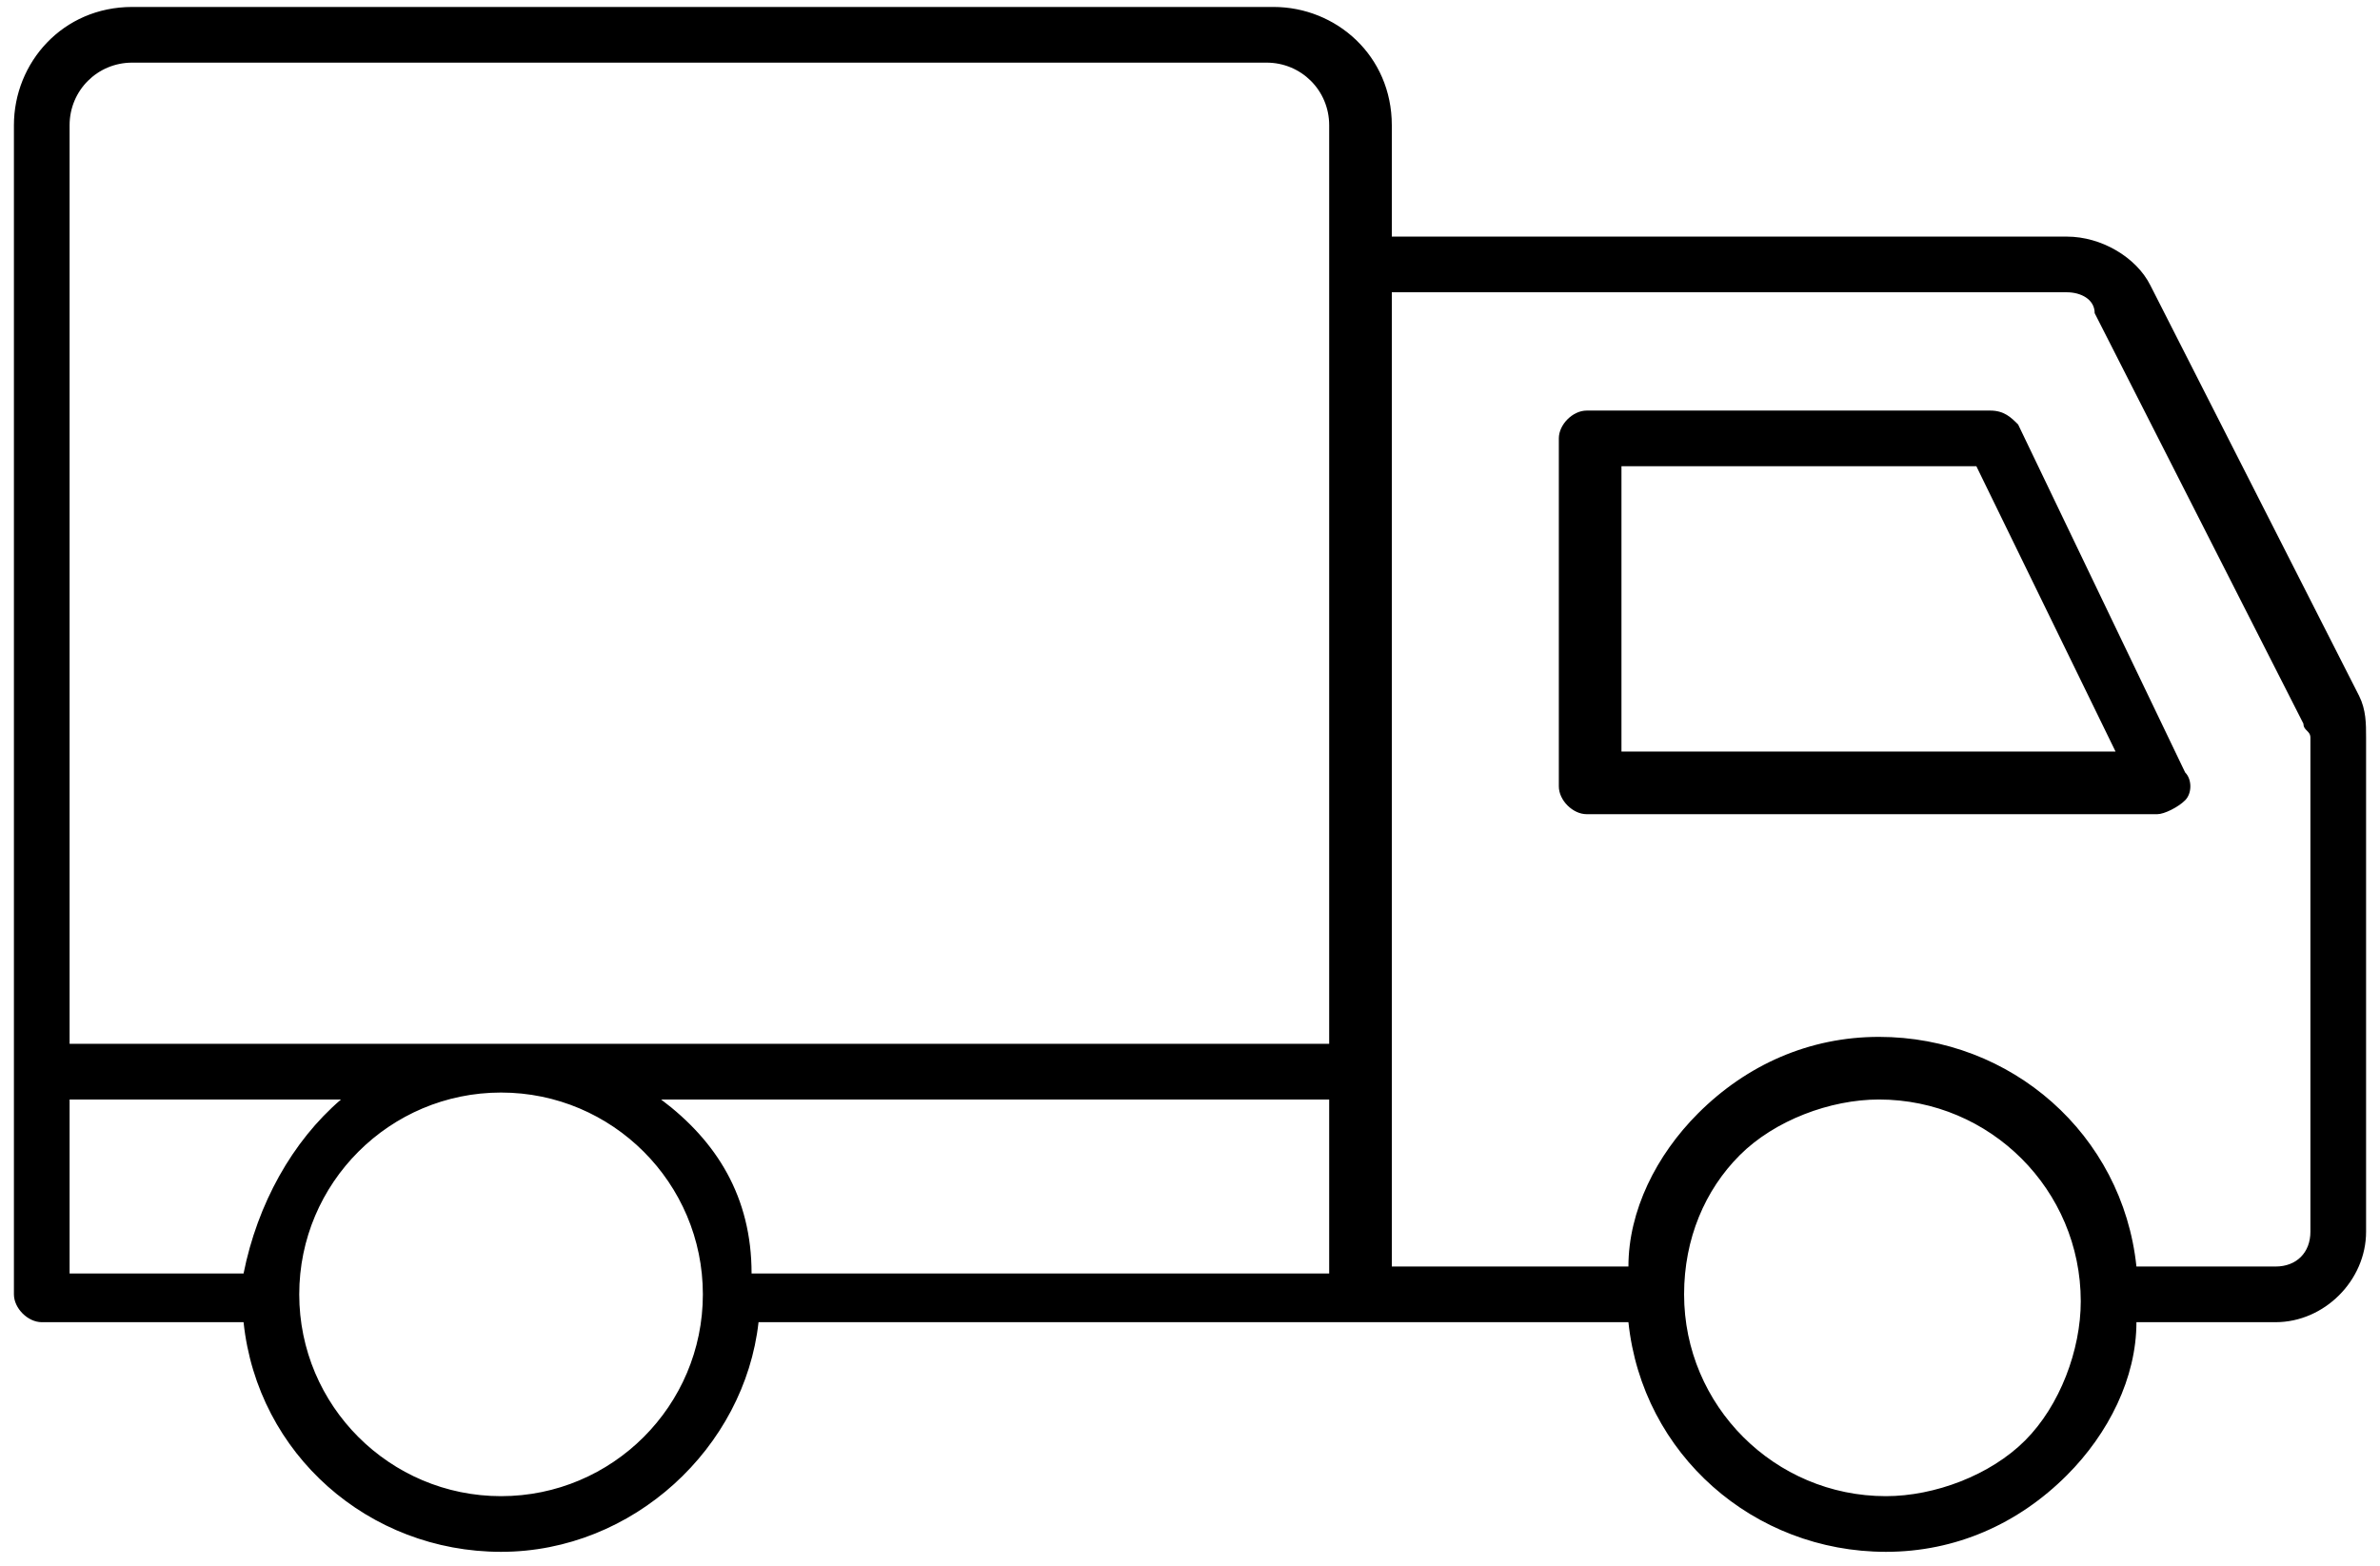
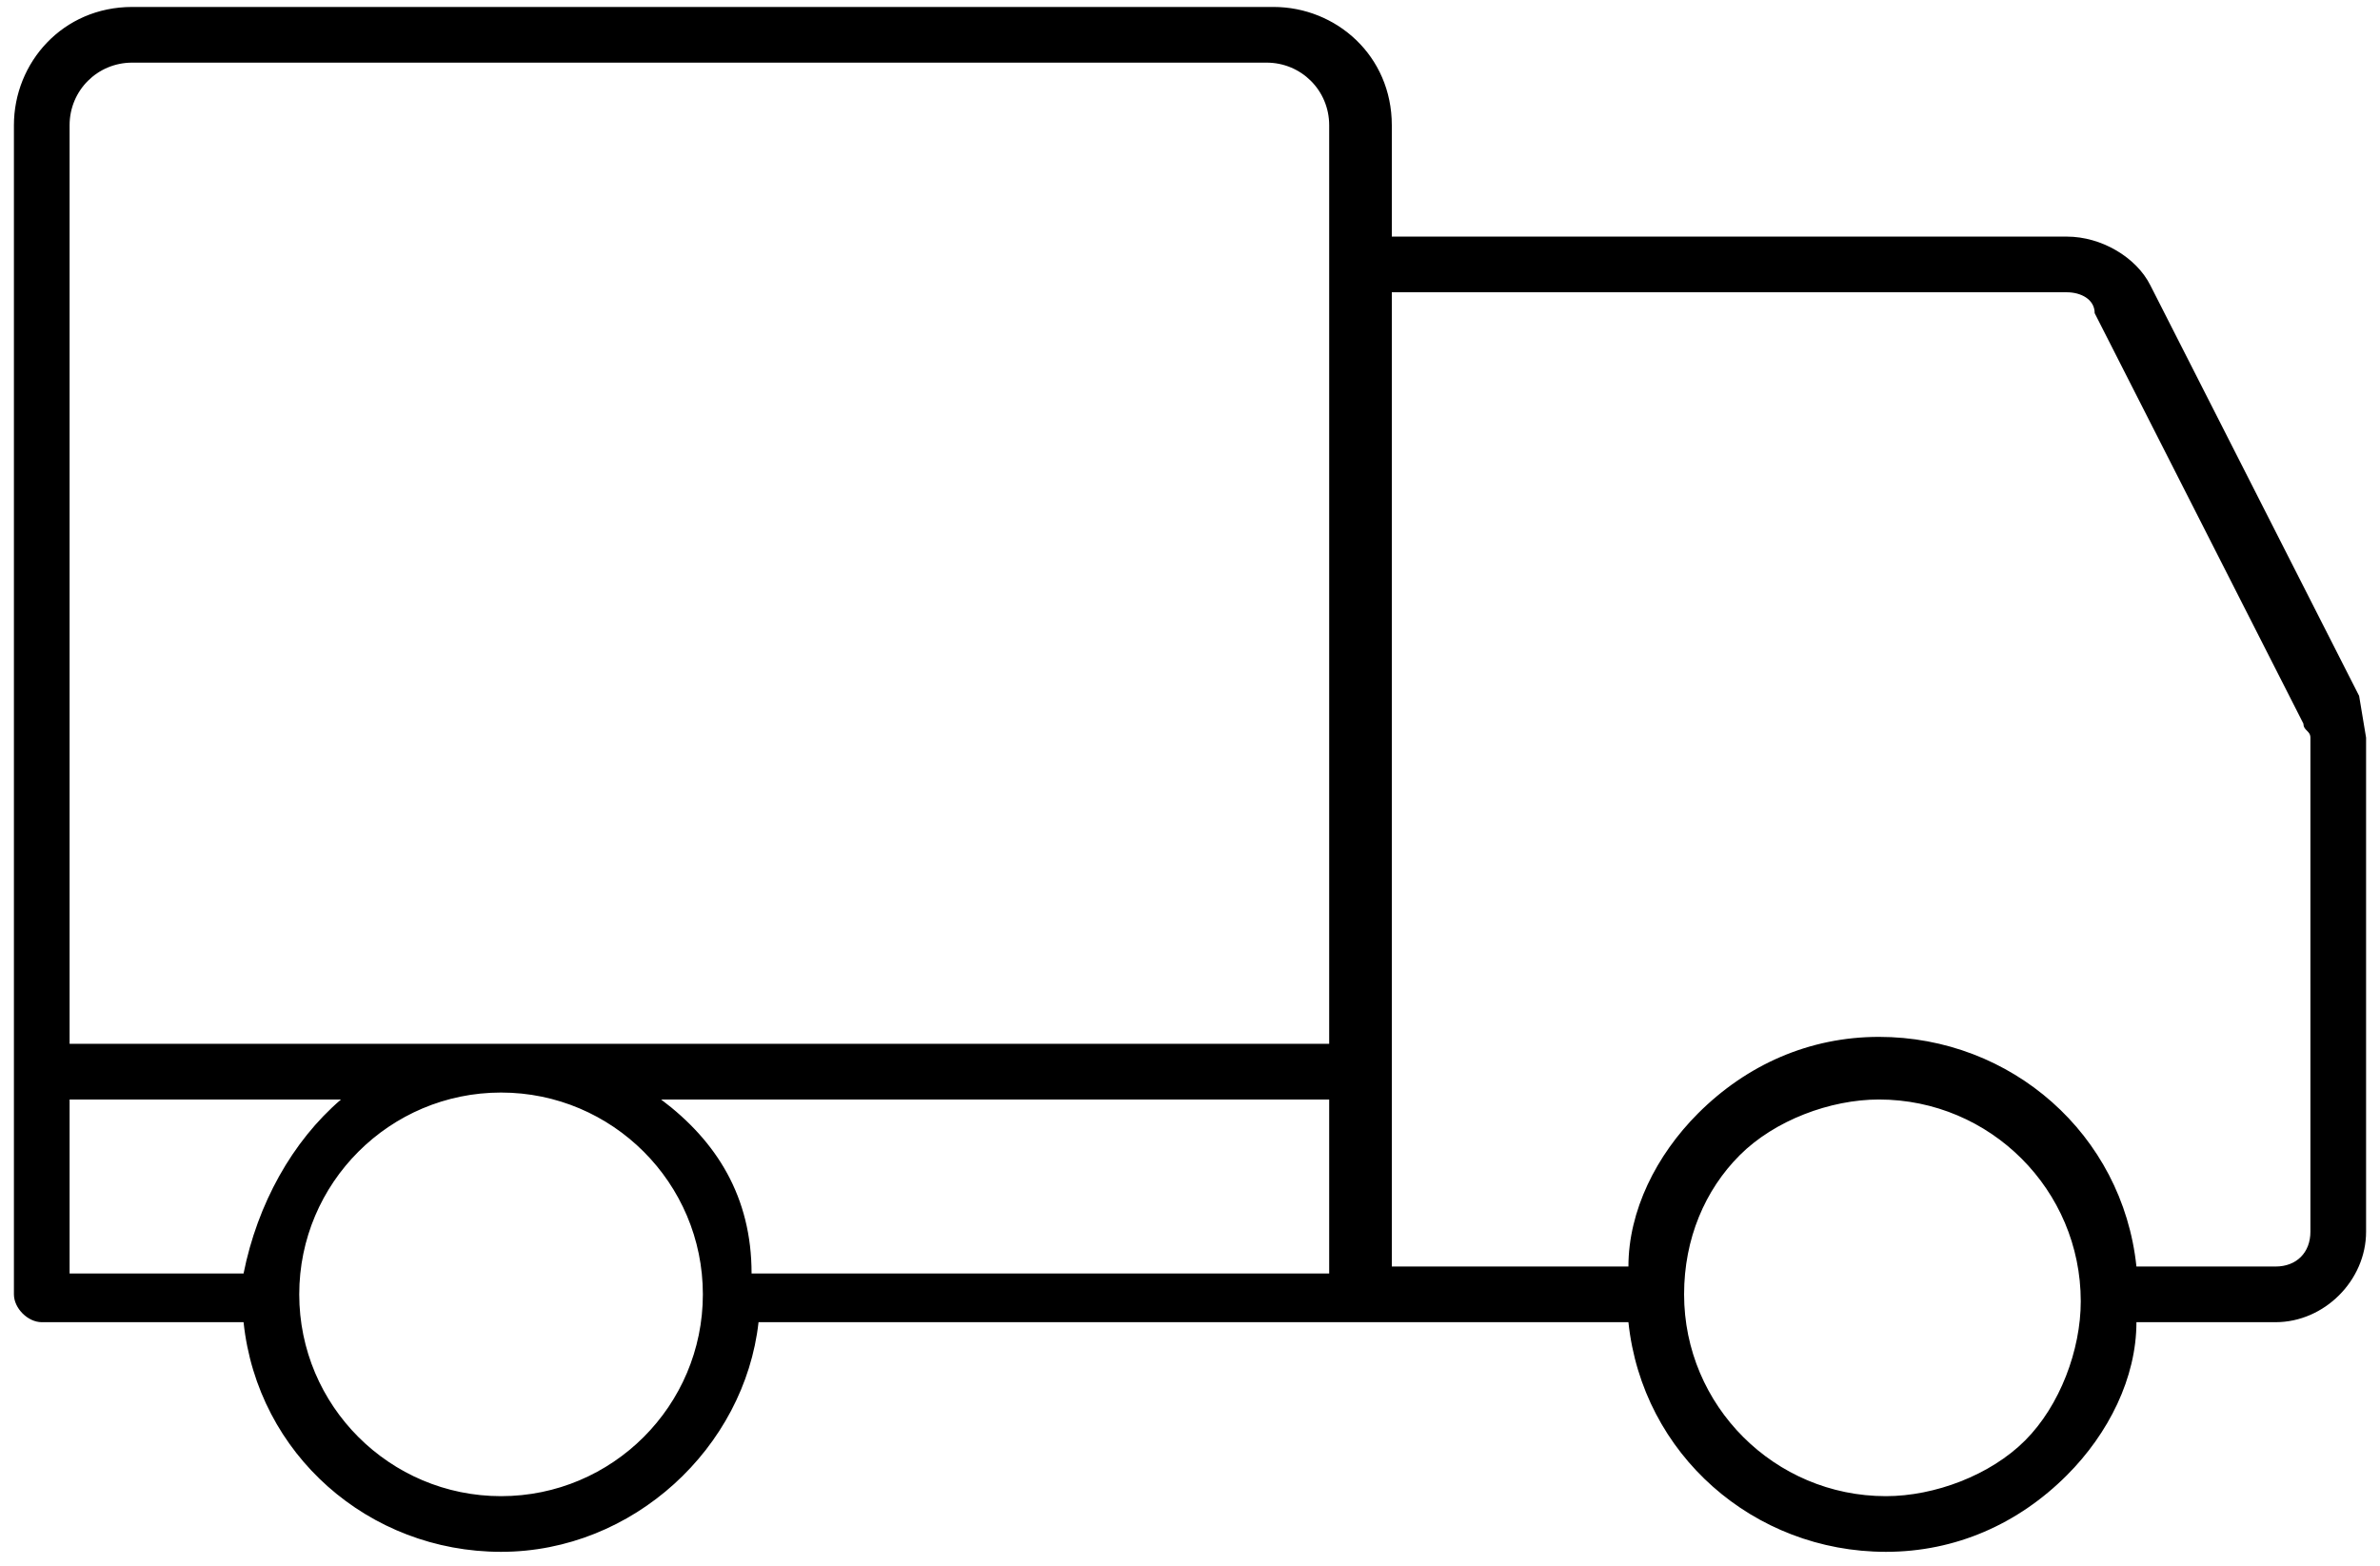
<svg xmlns="http://www.w3.org/2000/svg" version="1.1" id="Livello_1" x="0px" y="0px" viewBox="0 0 34.2 22.5" style="enable-background:new 0 0 34.2 22.5;" xml:space="preserve">
  <g>
-     <path d="M33.9,10l-3-5.9c-0.2-0.4-0.7-0.7-1.2-0.7H20V1.8c0-1-0.8-1.7-1.7-1.7H1.9c-1,0-1.7,0.8-1.7,1.7v13.5c0,0,0,0,0,0   c0,0,0,0,0,0v3.3c0,0.2,0.2,0.4,0.4,0.4h2.9c0.2,1.9,1.8,3.3,3.7,3.3c1.9,0,3.5-1.5,3.7-3.3h12.5c0.2,1.9,1.8,3.3,3.7,3.3   c1,0,1.9-0.4,2.6-1.1c0.6-0.6,1-1.4,1-2.2h2c0.7,0,1.3-0.6,1.3-1.3v-7.1C34,10.4,34,10.2,33.9,10z M9.5,15.8h1.8c0,0,0,0,0,0   s0,0,0,0h7.8v2.5h-8.3C10.8,17.2,10.3,16.4,9.5,15.8z M1.9,0.9h16.3c0.5,0,0.9,0.4,0.9,0.9v3.4c0,0,0,0,0,0v9.8h-7.8c0,0,0,0,0,0   s0,0,0,0H1V1.8C1,1.3,1.4,0.9,1.9,0.9z M1,15.8h3.9c-0.7,0.6-1.2,1.5-1.4,2.5H1V15.8z M7.2,21.5c-1.6,0-2.9-1.3-2.9-2.9   c0,0,0,0,0,0c0,0,0,0,0,0c0-1.6,1.3-2.9,2.9-2.9c1.6,0,2.9,1.3,2.9,2.9S8.8,21.5,7.2,21.5z M29.1,20.7c-0.5,0.5-1.3,0.8-2,0.8   c-1.6,0-2.9-1.3-2.9-2.9c0-0.8,0.3-1.5,0.8-2c0.5-0.5,1.3-0.8,2-0.8c1.6,0,2.9,1.3,2.9,2.9C29.9,19.4,29.6,20.2,29.1,20.7z    M33.2,17.7c0,0.3-0.2,0.5-0.5,0.5h-2c-0.2-1.9-1.8-3.3-3.7-3.3c-1,0-1.9,0.4-2.6,1.1c-0.6,0.6-1,1.4-1,2.2H20v-14h9.7   c0.2,0,0.4,0.1,0.4,0.3l3,5.9c0,0.1,0.1,0.1,0.1,0.2V17.7z" />
-     <path d="M29,6.1c-0.1-0.1-0.2-0.2-0.4-0.2h-5.8c-0.2,0-0.4,0.2-0.4,0.4v5c0,0.2,0.2,0.4,0.4,0.4l8.2,0c0.1,0,0.3-0.1,0.4-0.2   c0.1-0.1,0.1-0.3,0-0.4L29,6.1z M23.3,10.8V6.7h5.1l2,4.1L23.3,10.8z" />
+     <path d="M33.9,10l-3-5.9c-0.2-0.4-0.7-0.7-1.2-0.7H20V1.8c0-1-0.8-1.7-1.7-1.7H1.9c-1,0-1.7,0.8-1.7,1.7v13.5c0,0,0,0,0,0   c0,0,0,0,0,0v3.3c0,0.2,0.2,0.4,0.4,0.4h2.9c0.2,1.9,1.8,3.3,3.7,3.3c1.9,0,3.5-1.5,3.7-3.3h12.5c0.2,1.9,1.8,3.3,3.7,3.3   c1,0,1.9-0.4,2.6-1.1c0.6-0.6,1-1.4,1-2.2h2c0.7,0,1.3-0.6,1.3-1.3v-7.1z M9.5,15.8h1.8c0,0,0,0,0,0   s0,0,0,0h7.8v2.5h-8.3C10.8,17.2,10.3,16.4,9.5,15.8z M1.9,0.9h16.3c0.5,0,0.9,0.4,0.9,0.9v3.4c0,0,0,0,0,0v9.8h-7.8c0,0,0,0,0,0   s0,0,0,0H1V1.8C1,1.3,1.4,0.9,1.9,0.9z M1,15.8h3.9c-0.7,0.6-1.2,1.5-1.4,2.5H1V15.8z M7.2,21.5c-1.6,0-2.9-1.3-2.9-2.9   c0,0,0,0,0,0c0,0,0,0,0,0c0-1.6,1.3-2.9,2.9-2.9c1.6,0,2.9,1.3,2.9,2.9S8.8,21.5,7.2,21.5z M29.1,20.7c-0.5,0.5-1.3,0.8-2,0.8   c-1.6,0-2.9-1.3-2.9-2.9c0-0.8,0.3-1.5,0.8-2c0.5-0.5,1.3-0.8,2-0.8c1.6,0,2.9,1.3,2.9,2.9C29.9,19.4,29.6,20.2,29.1,20.7z    M33.2,17.7c0,0.3-0.2,0.5-0.5,0.5h-2c-0.2-1.9-1.8-3.3-3.7-3.3c-1,0-1.9,0.4-2.6,1.1c-0.6,0.6-1,1.4-1,2.2H20v-14h9.7   c0.2,0,0.4,0.1,0.4,0.3l3,5.9c0,0.1,0.1,0.1,0.1,0.2V17.7z" />
  </g>
</svg>